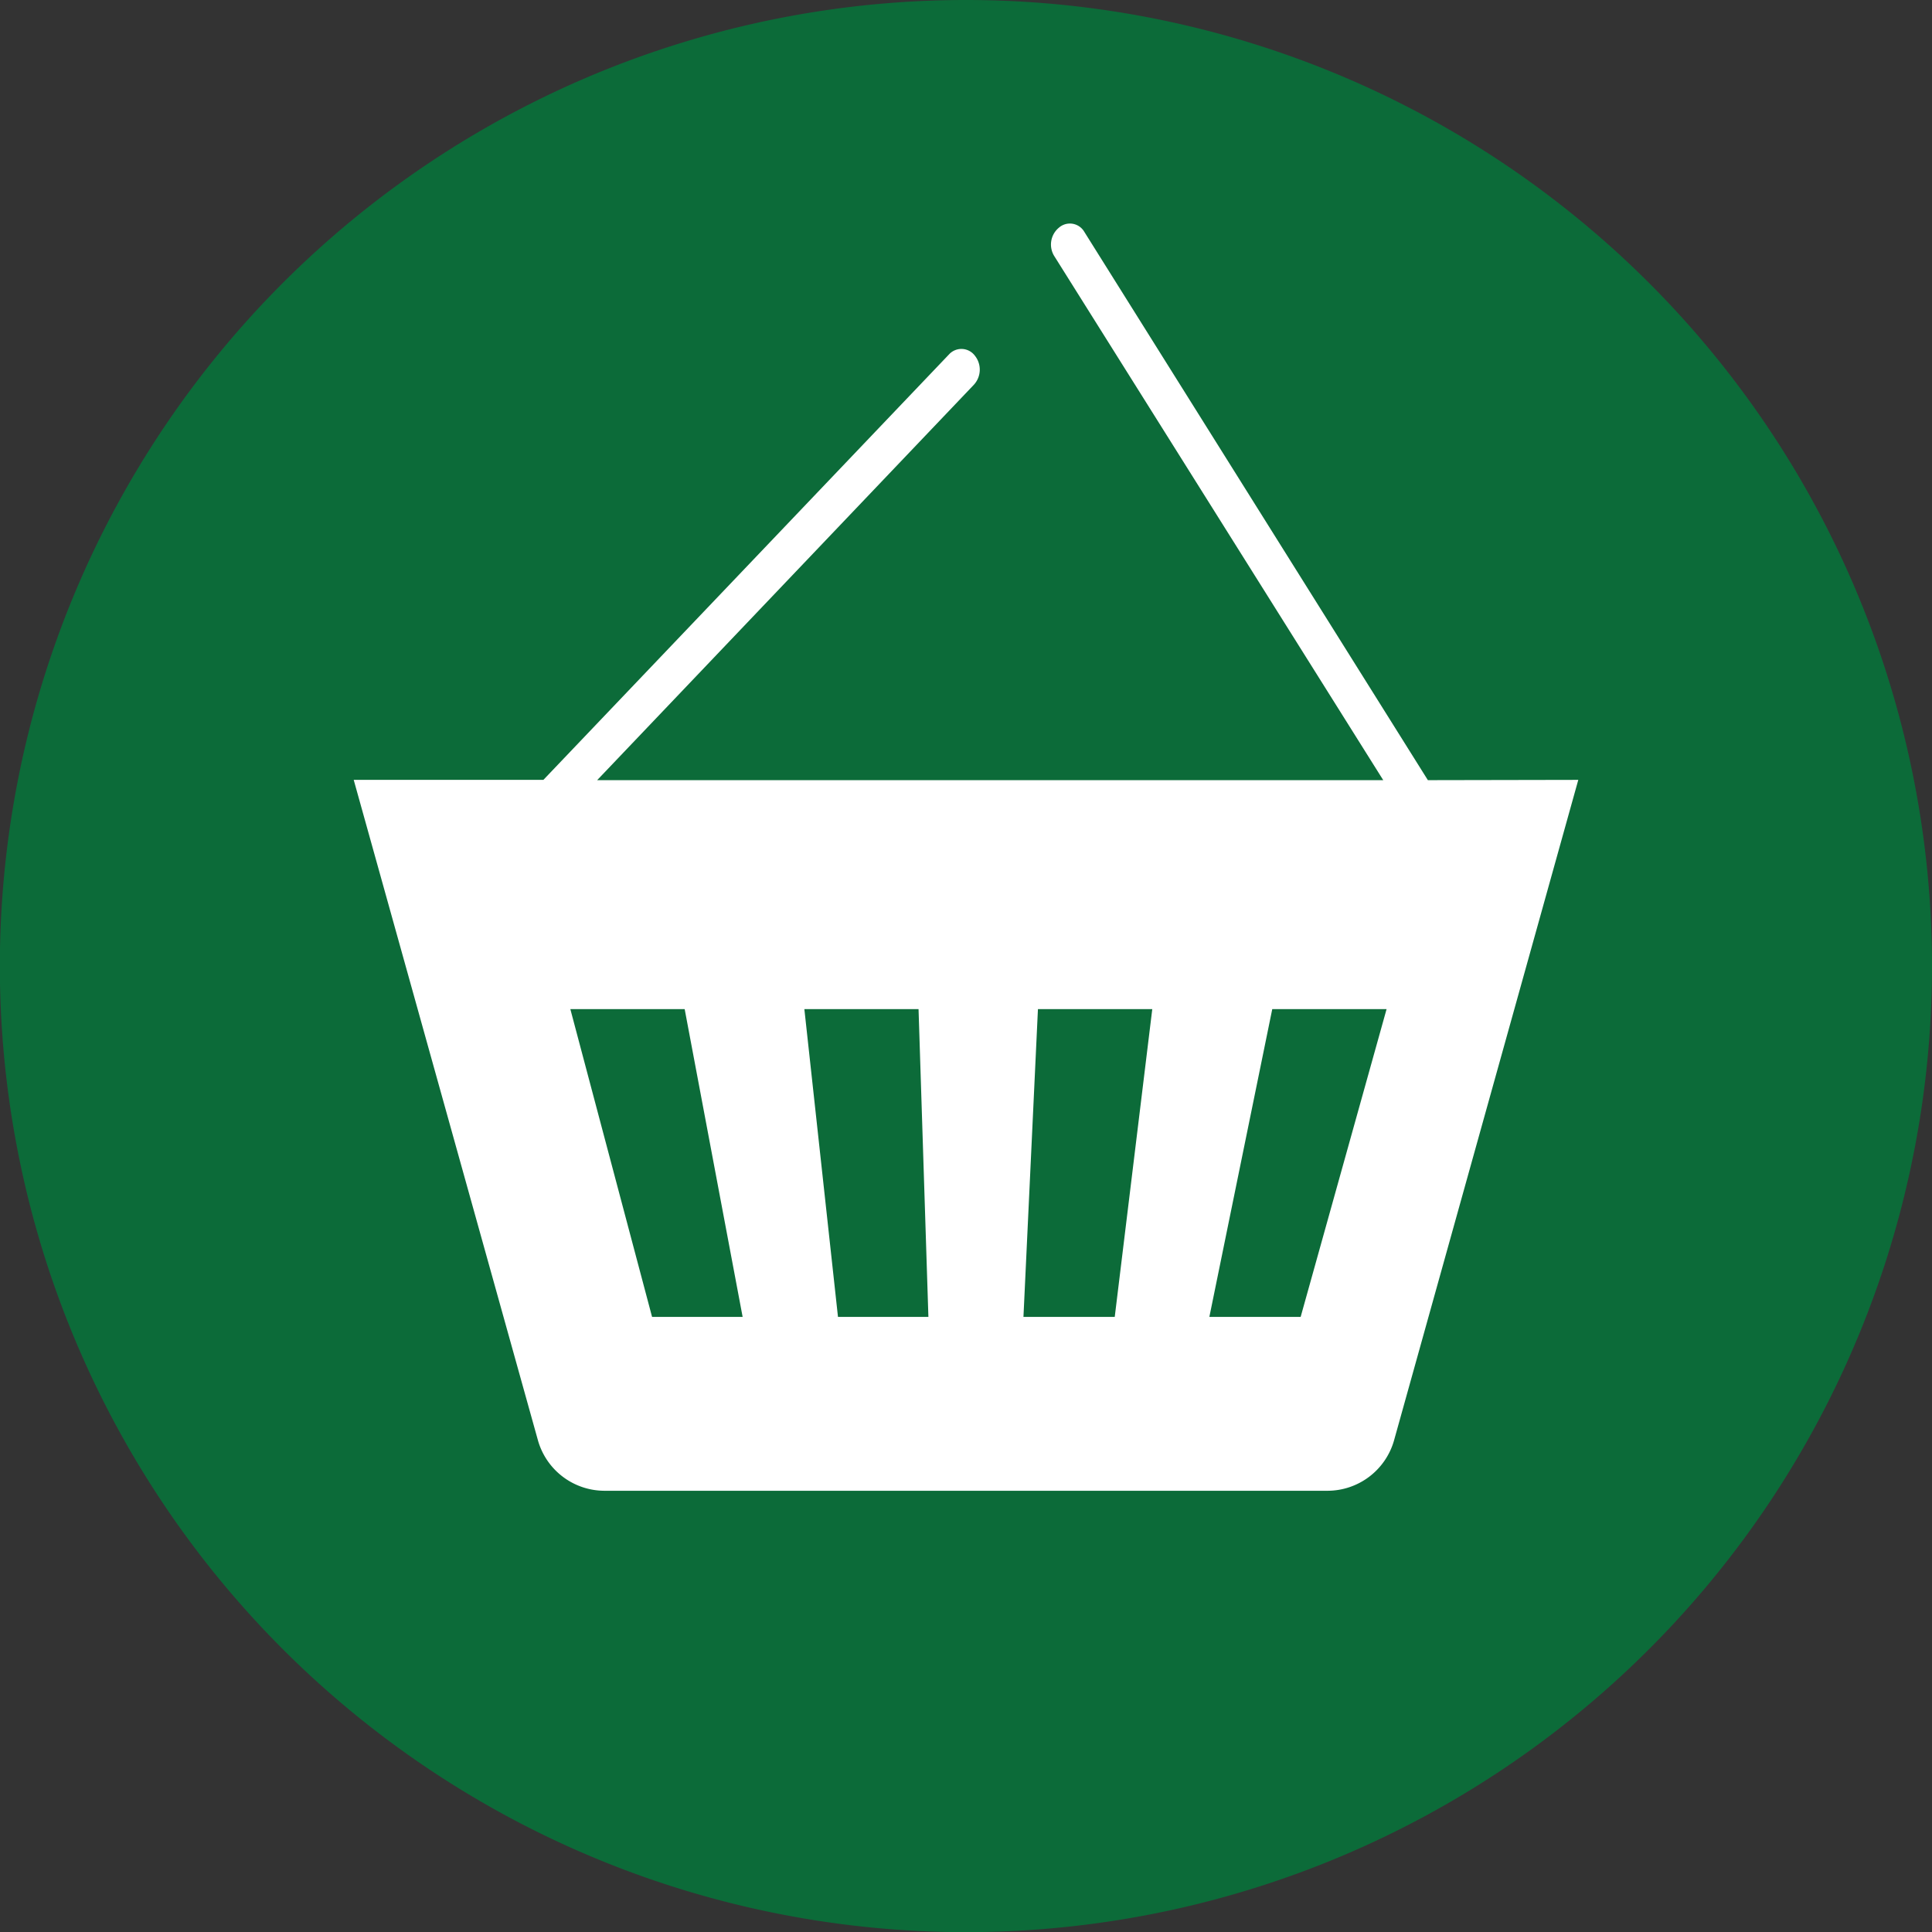
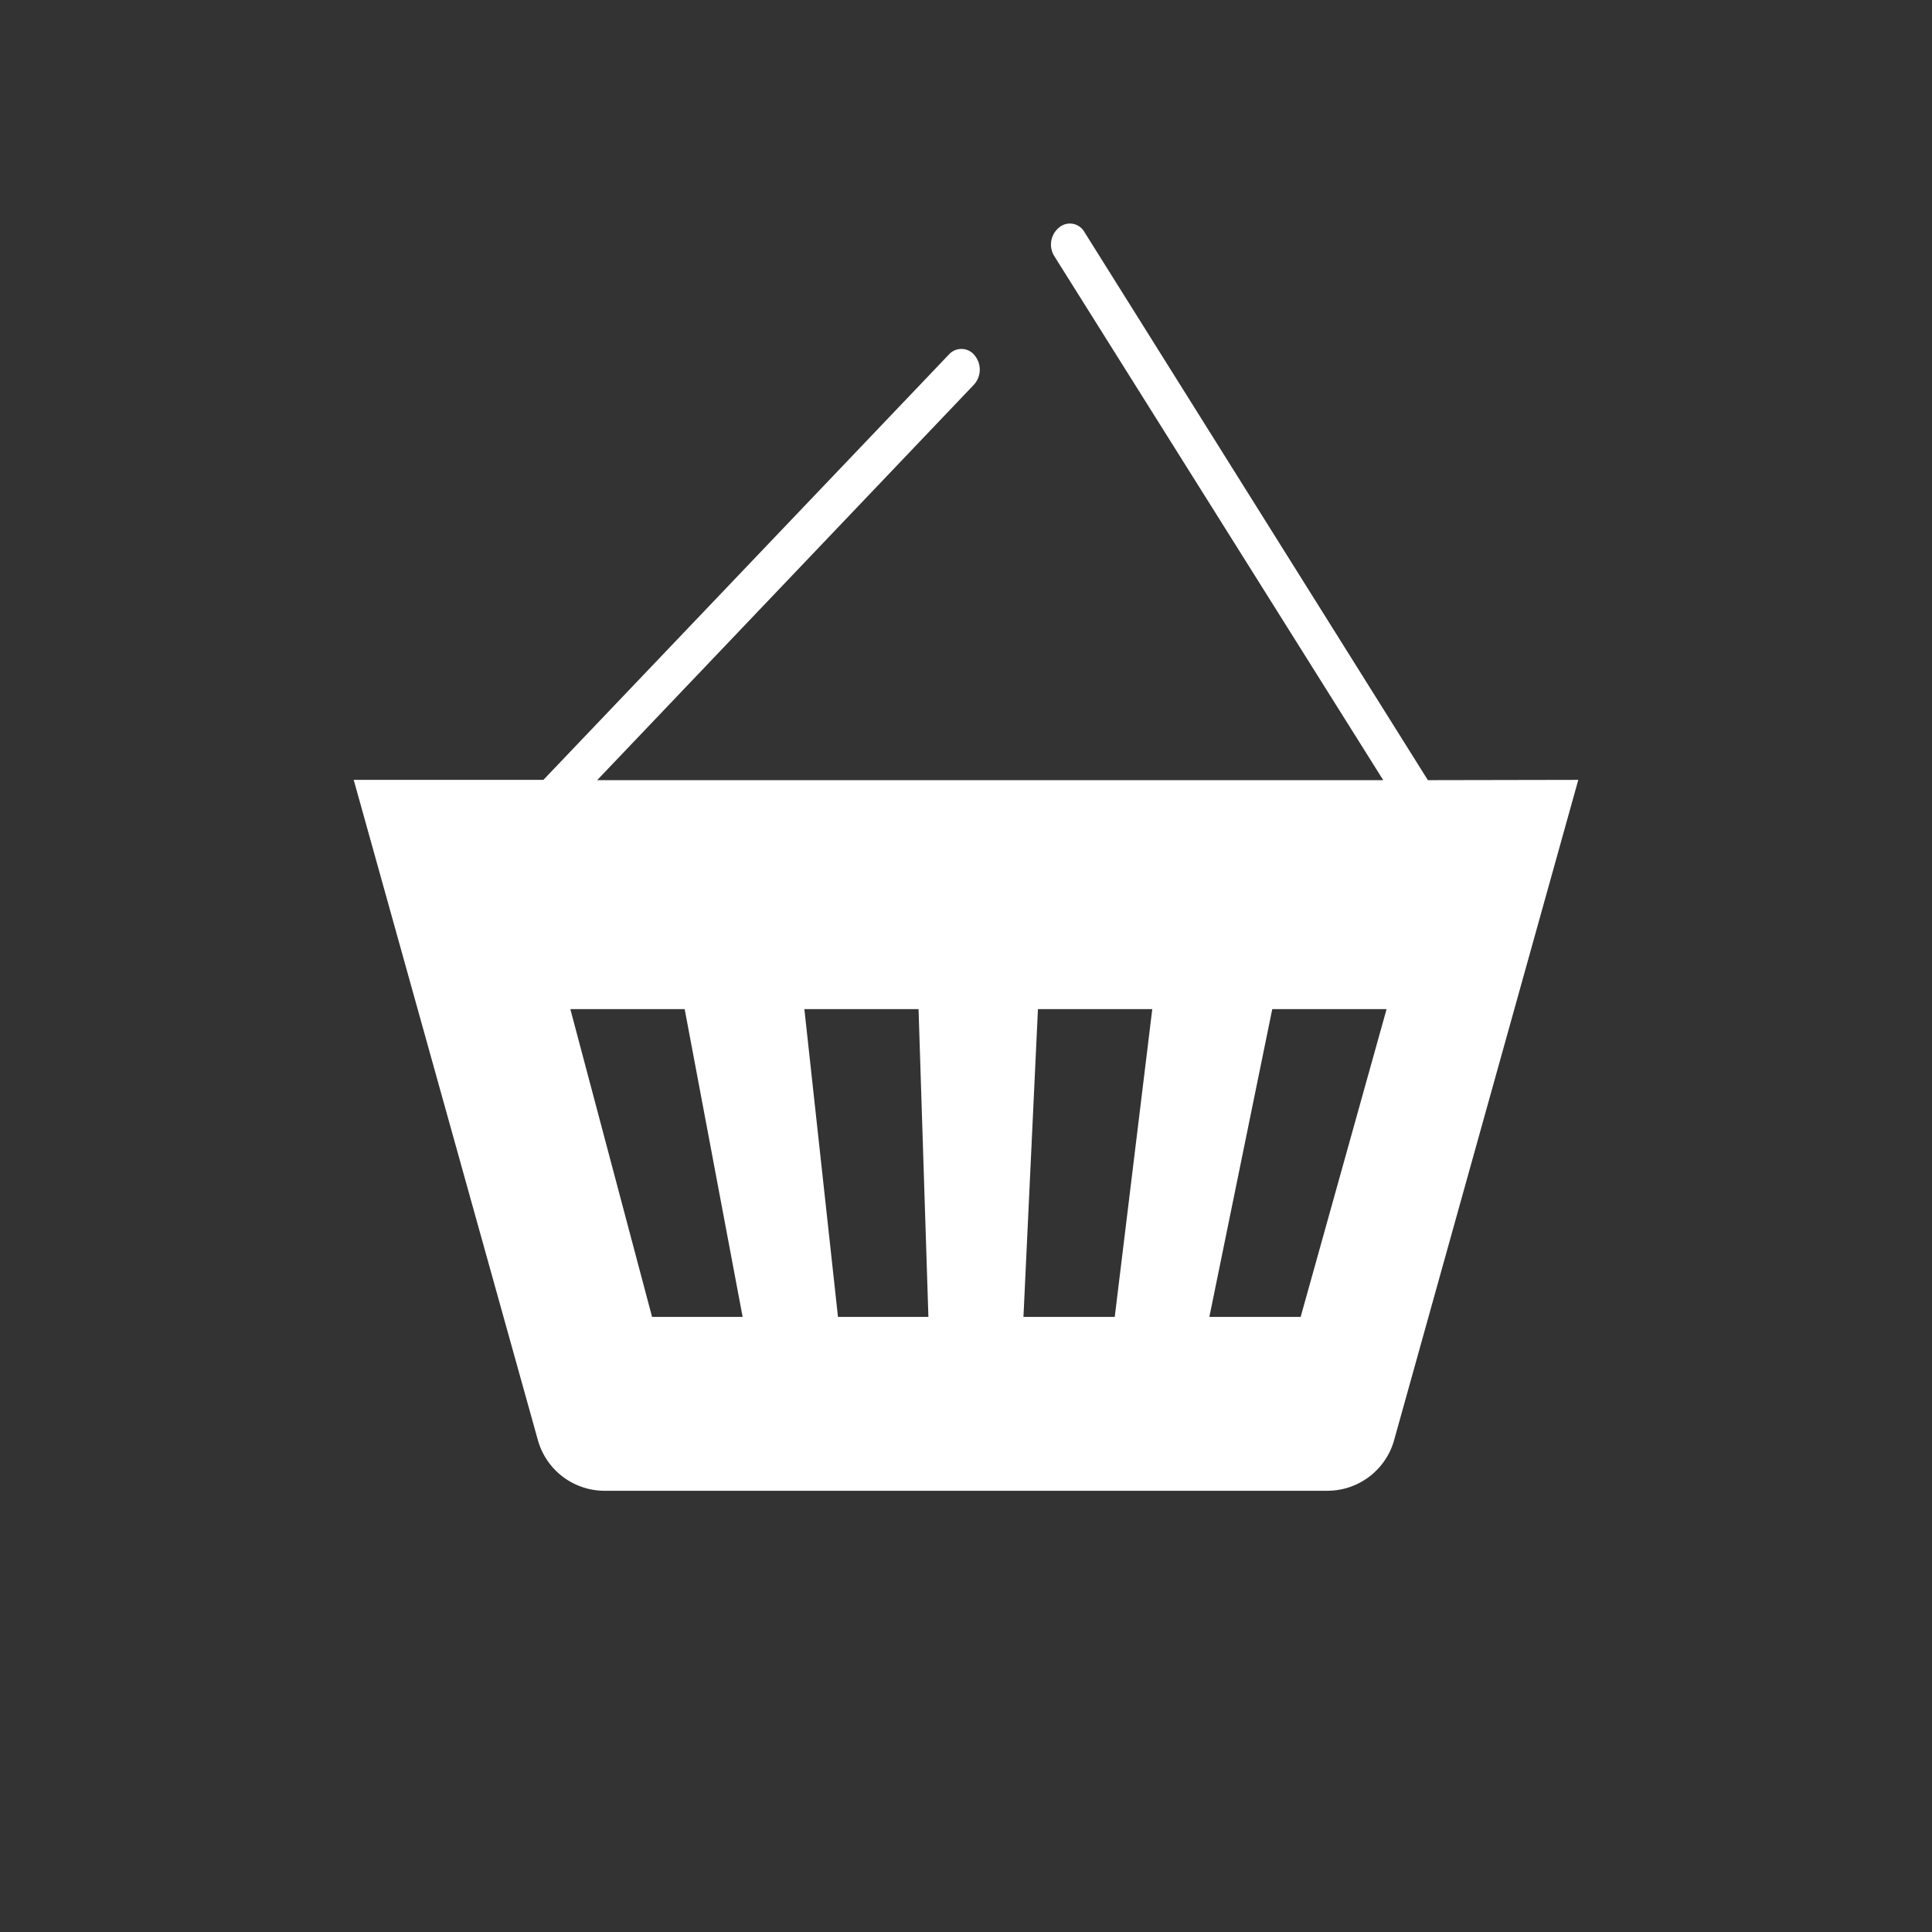
<svg xmlns="http://www.w3.org/2000/svg" viewBox="0 0 133.33 133.33">
  <rect x="0" y="0" width="133.33" height="133.33" fill="#333333" stroke="none" />
  <defs>
    <style>
      .cls-1 {
        fill: #0c6b39;
      }

      .cls-2 {
        fill: #fff;
      }
    </style>
  </defs>
  <g id="Capa_2" data-name="Capa 2">
    <g id="Capa_1-2" data-name="Capa 1">
      <g>
-         <path class="cls-1" d="M133.33,66.66A66.67,66.67,0,1,1,66.66,0a66.67,66.67,0,0,1,66.67,66.66" />
        <path class="cls-2" d="M98.54,53.84,74.83,16a1.15,1.15,0,0,0-1.75-.29,1.51,1.51,0,0,0-.3,2L95.46,53.84H41.21l26-27.29a1.54,1.54,0,0,0,.07-2,1.16,1.16,0,0,0-1.78-.1l-28,29.37H24.41l12.72,45.6a4.78,4.78,0,0,0,4.57,3.46H91.63a4.78,4.78,0,0,0,4.57-3.46l12.72-45.6ZM45,90.88,39.36,69.64h7.89l4,21.24Zm12.83,0L55.51,69.64h7.88l.68,21.24Zm19.1,0H70.63l1-21.24h7.89Zm12.83,0H83.46L87.8,69.64h7.89Z" />
      </g>
    </g>
  </g>
</svg>